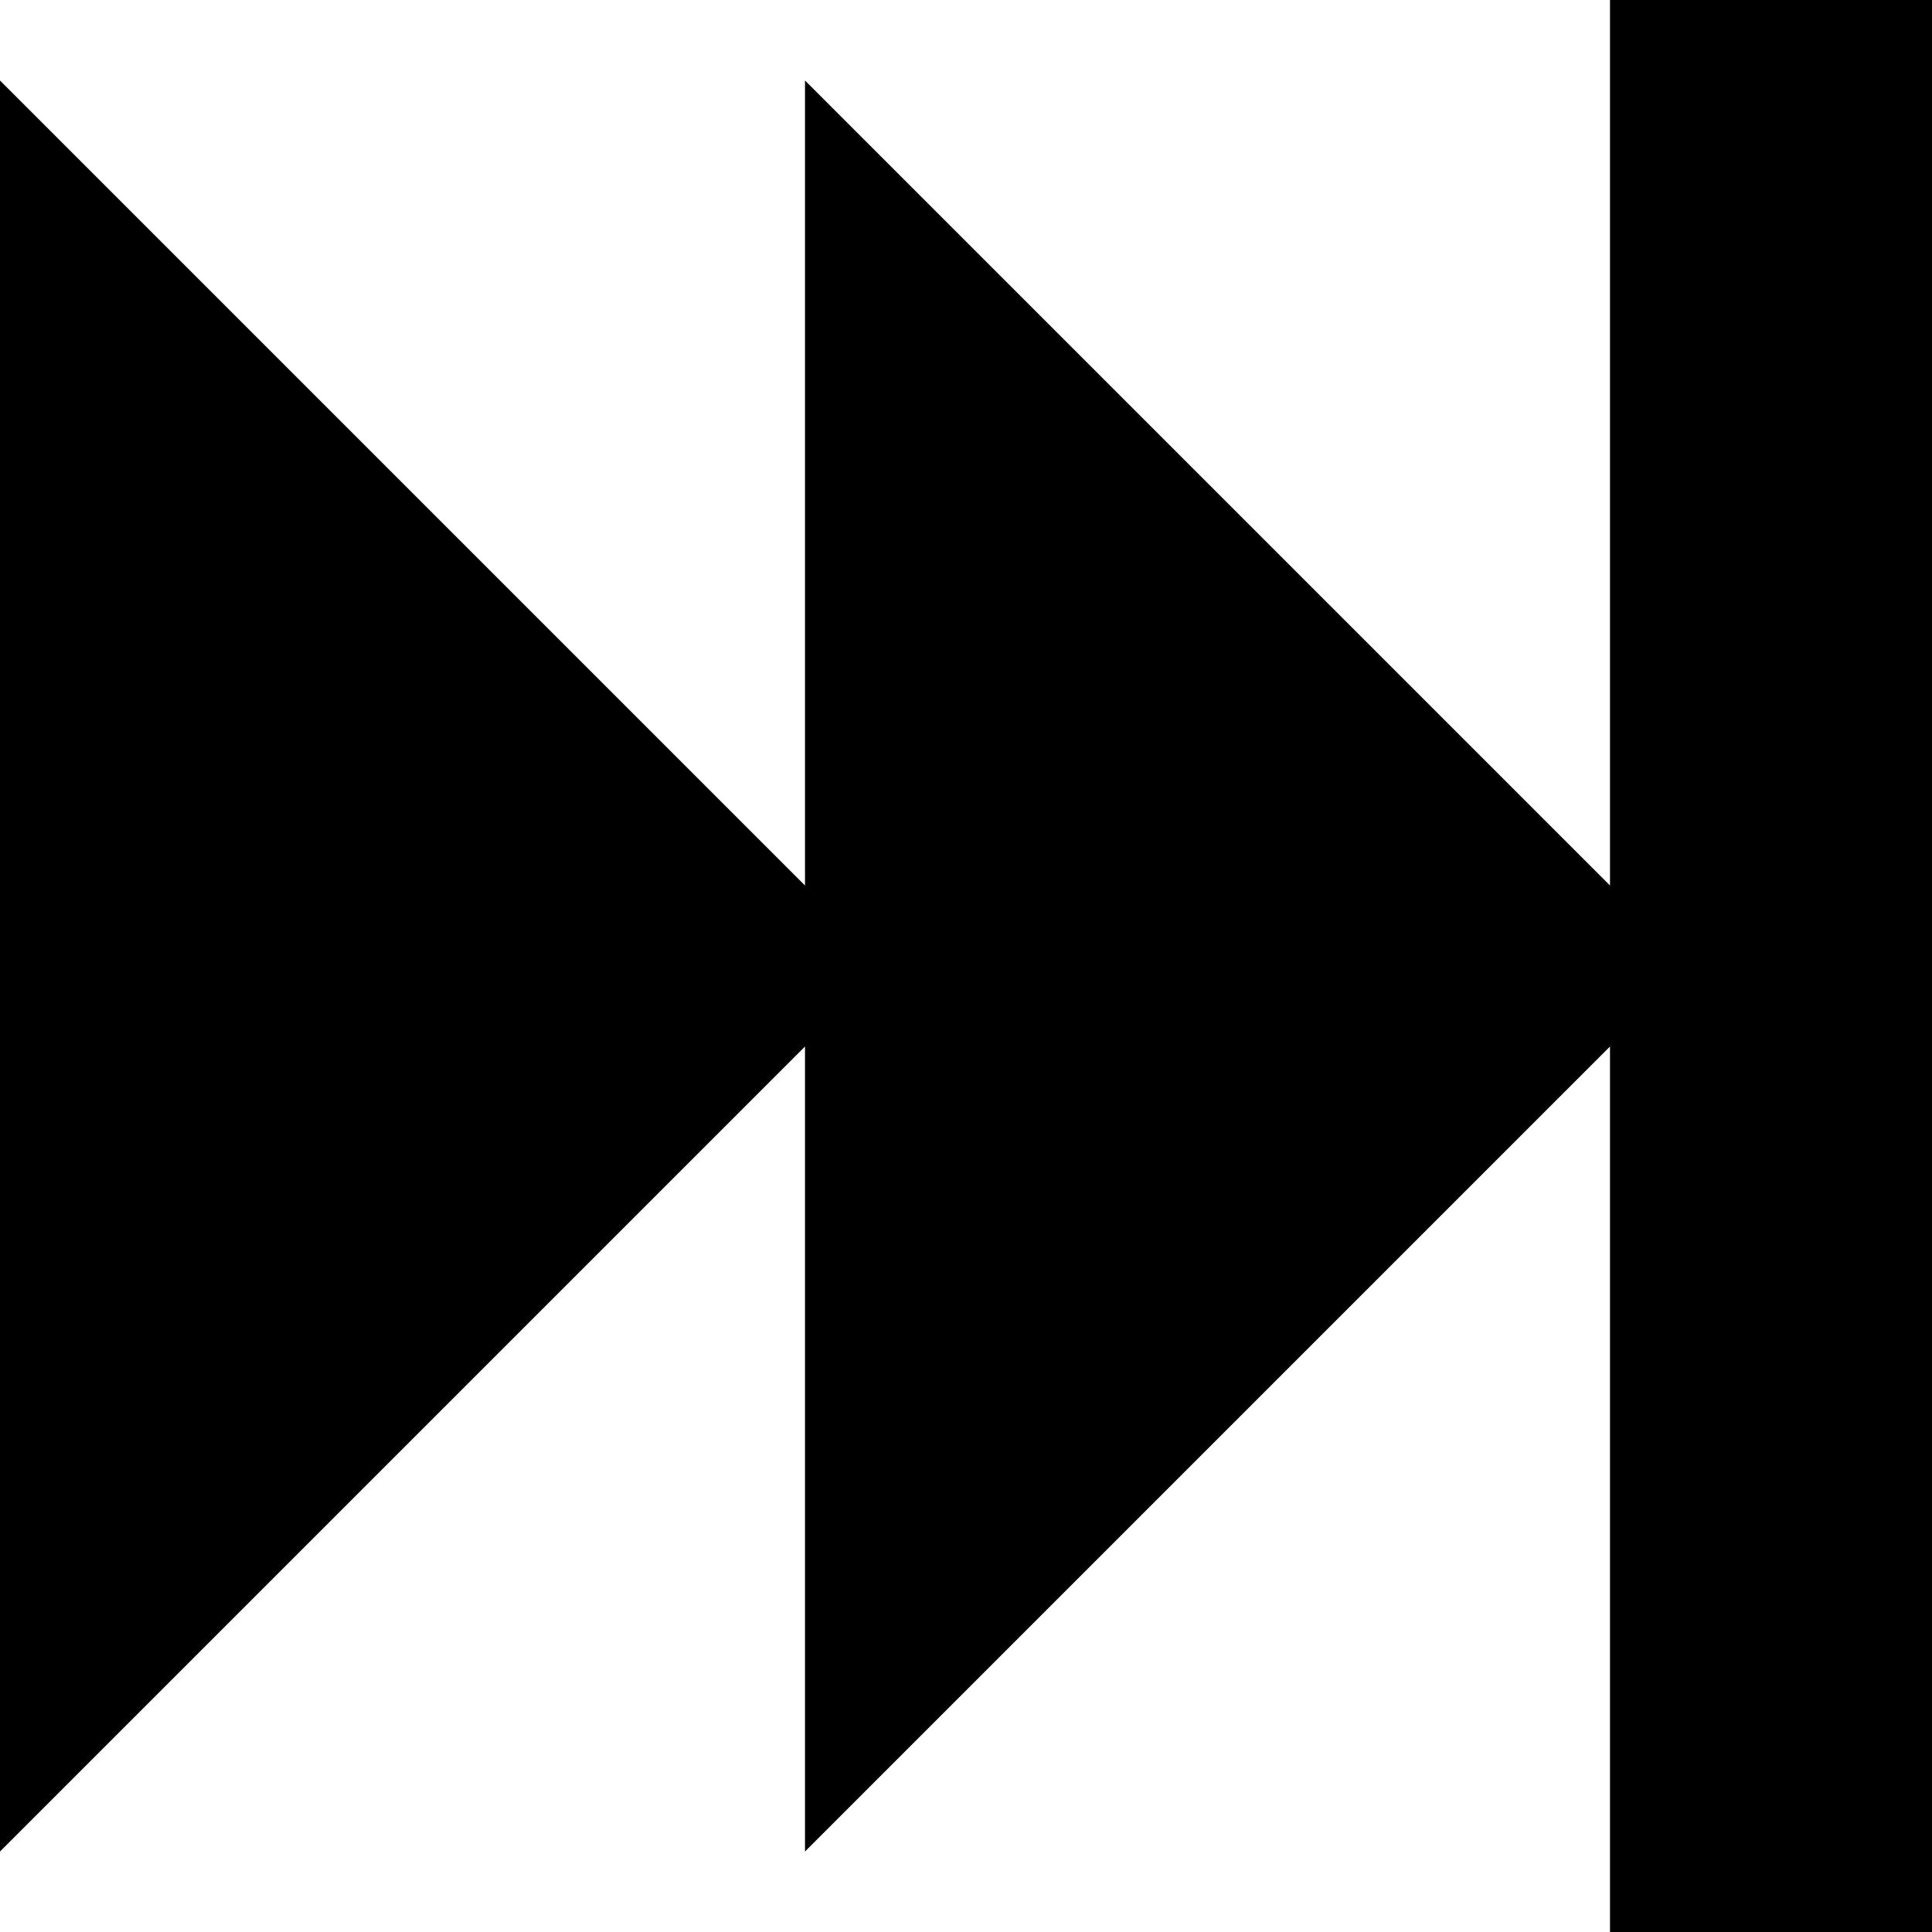
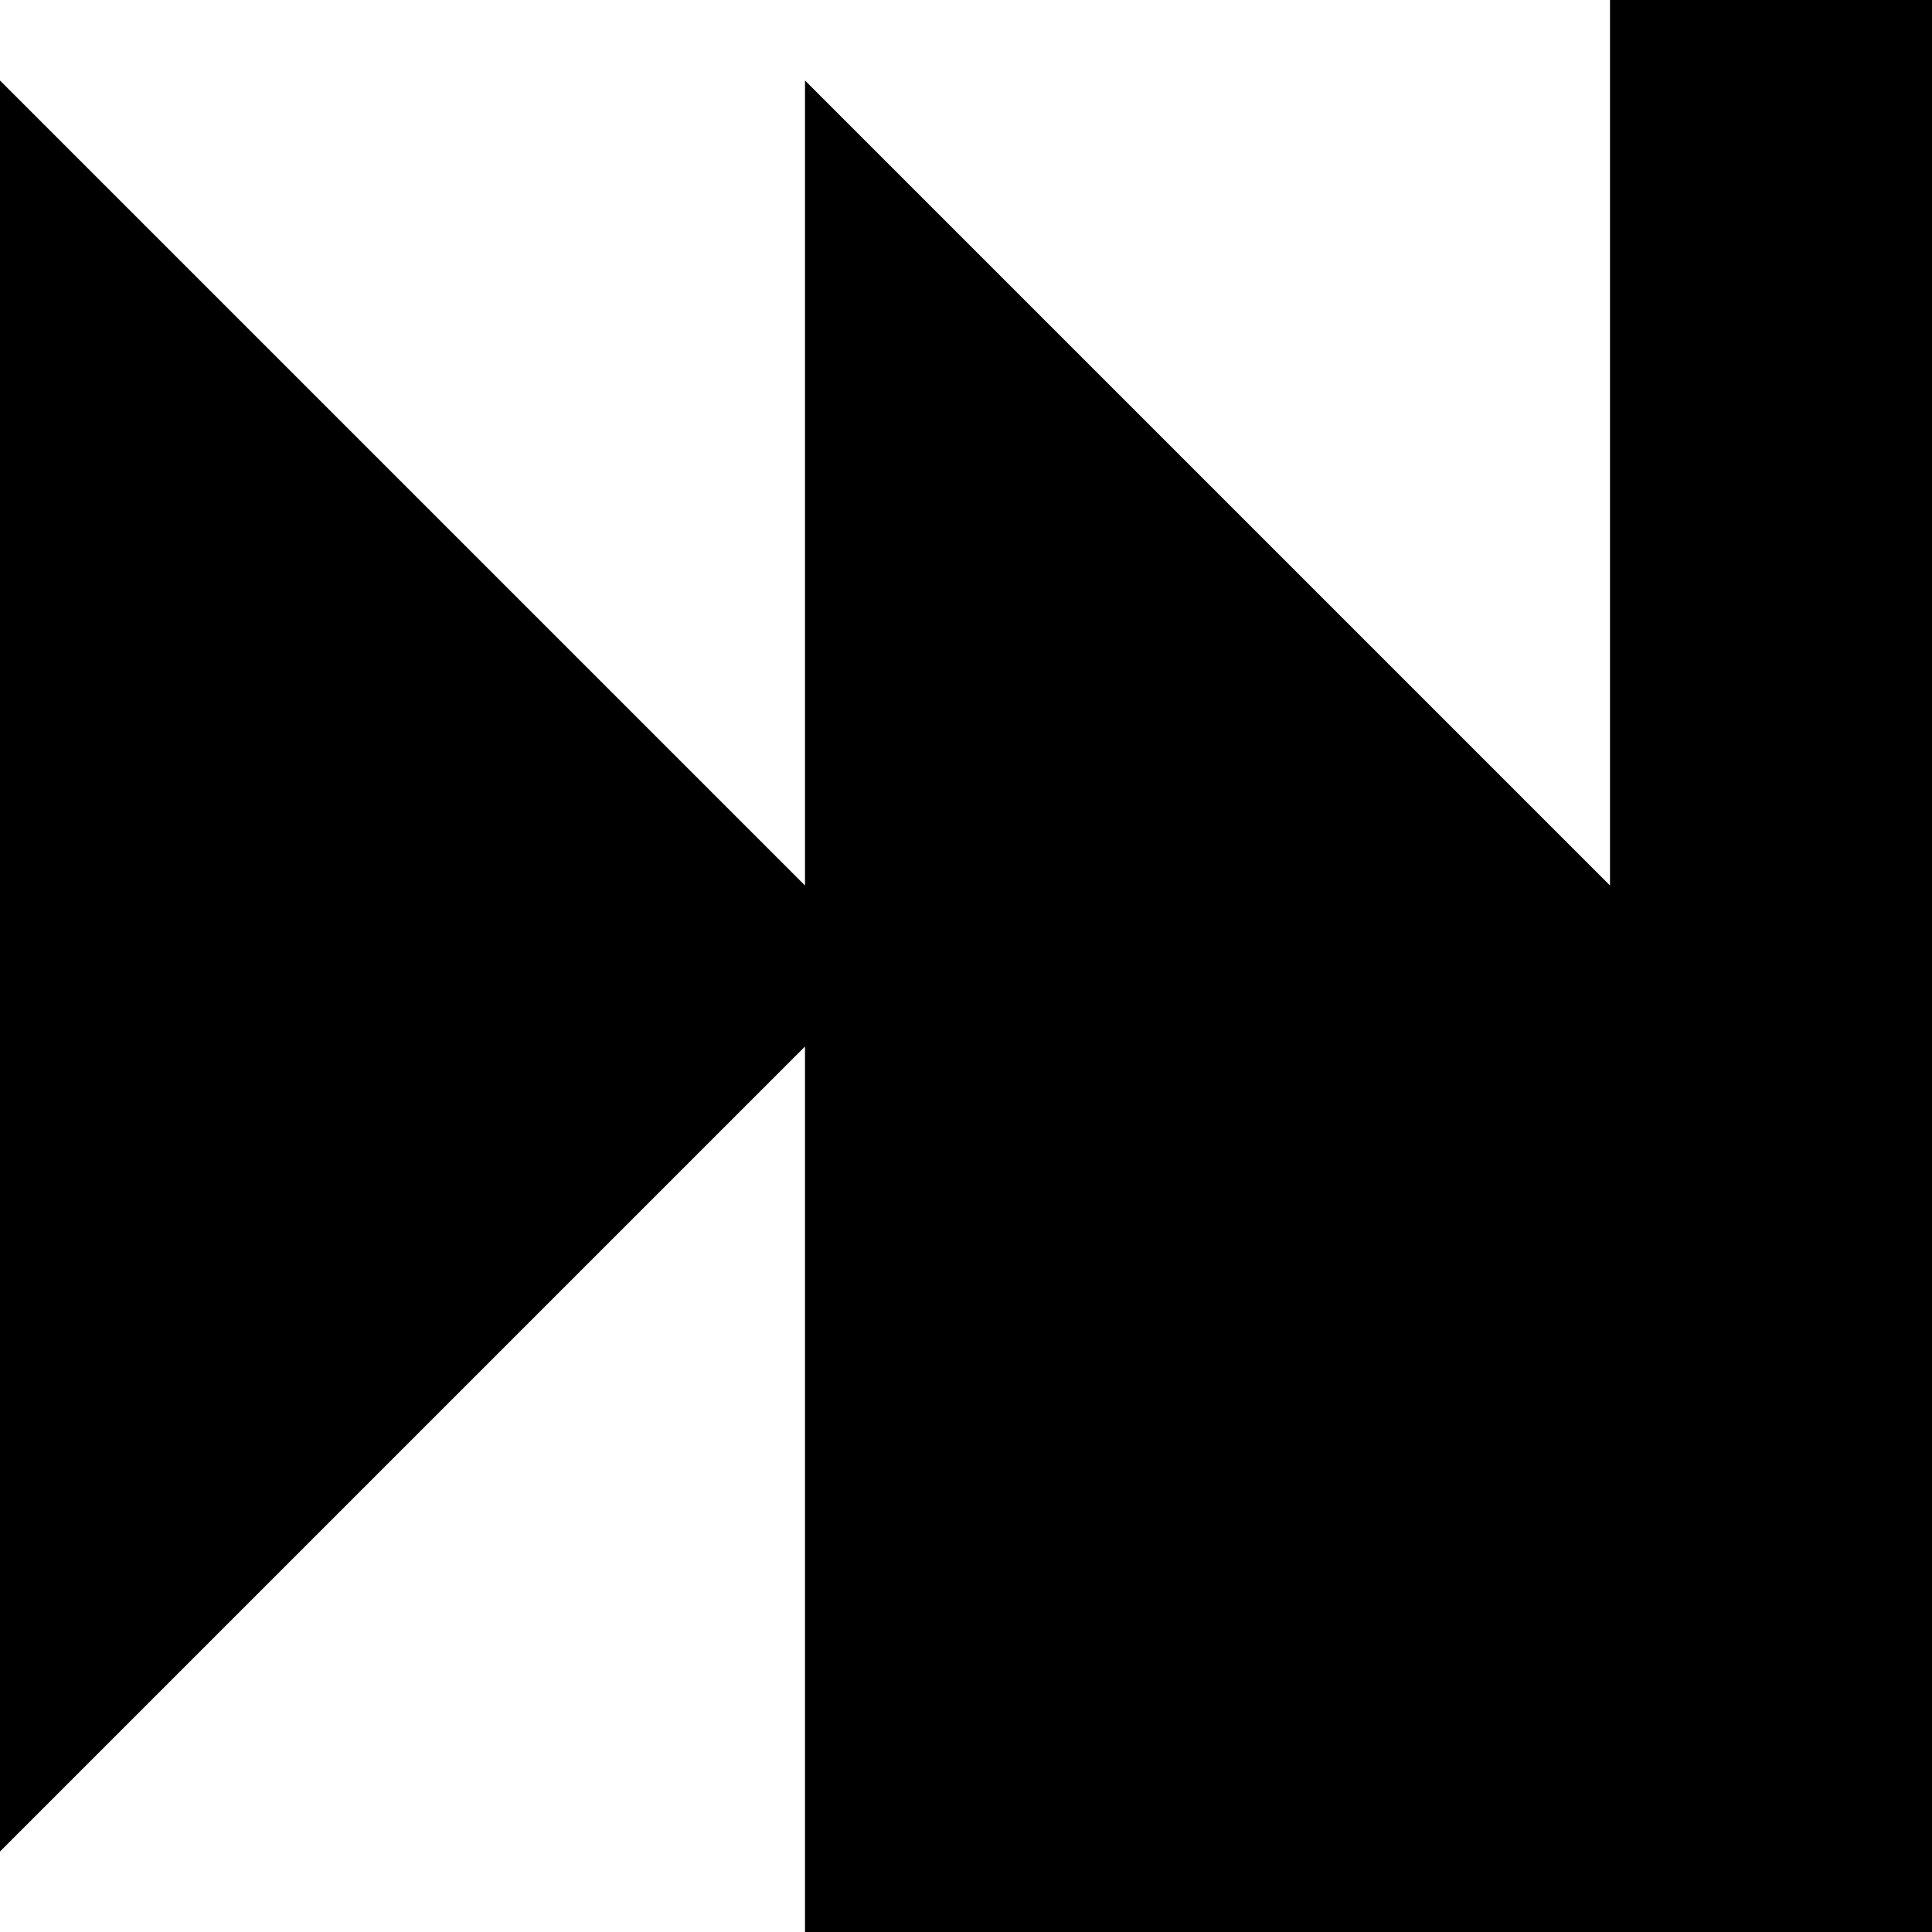
<svg xmlns="http://www.w3.org/2000/svg" width="800" height="800" viewBox="0 0 1200 1200">
-   <path fill="currentColor" d="M1200 0v1200h-200V650l-500 500V650L0 1150V50l500 500V50l500 500V0z" />
+   <path fill="currentColor" d="M1200 0v1200h-200l-500 500V650L0 1150V50l500 500V50l500 500V0z" />
</svg>